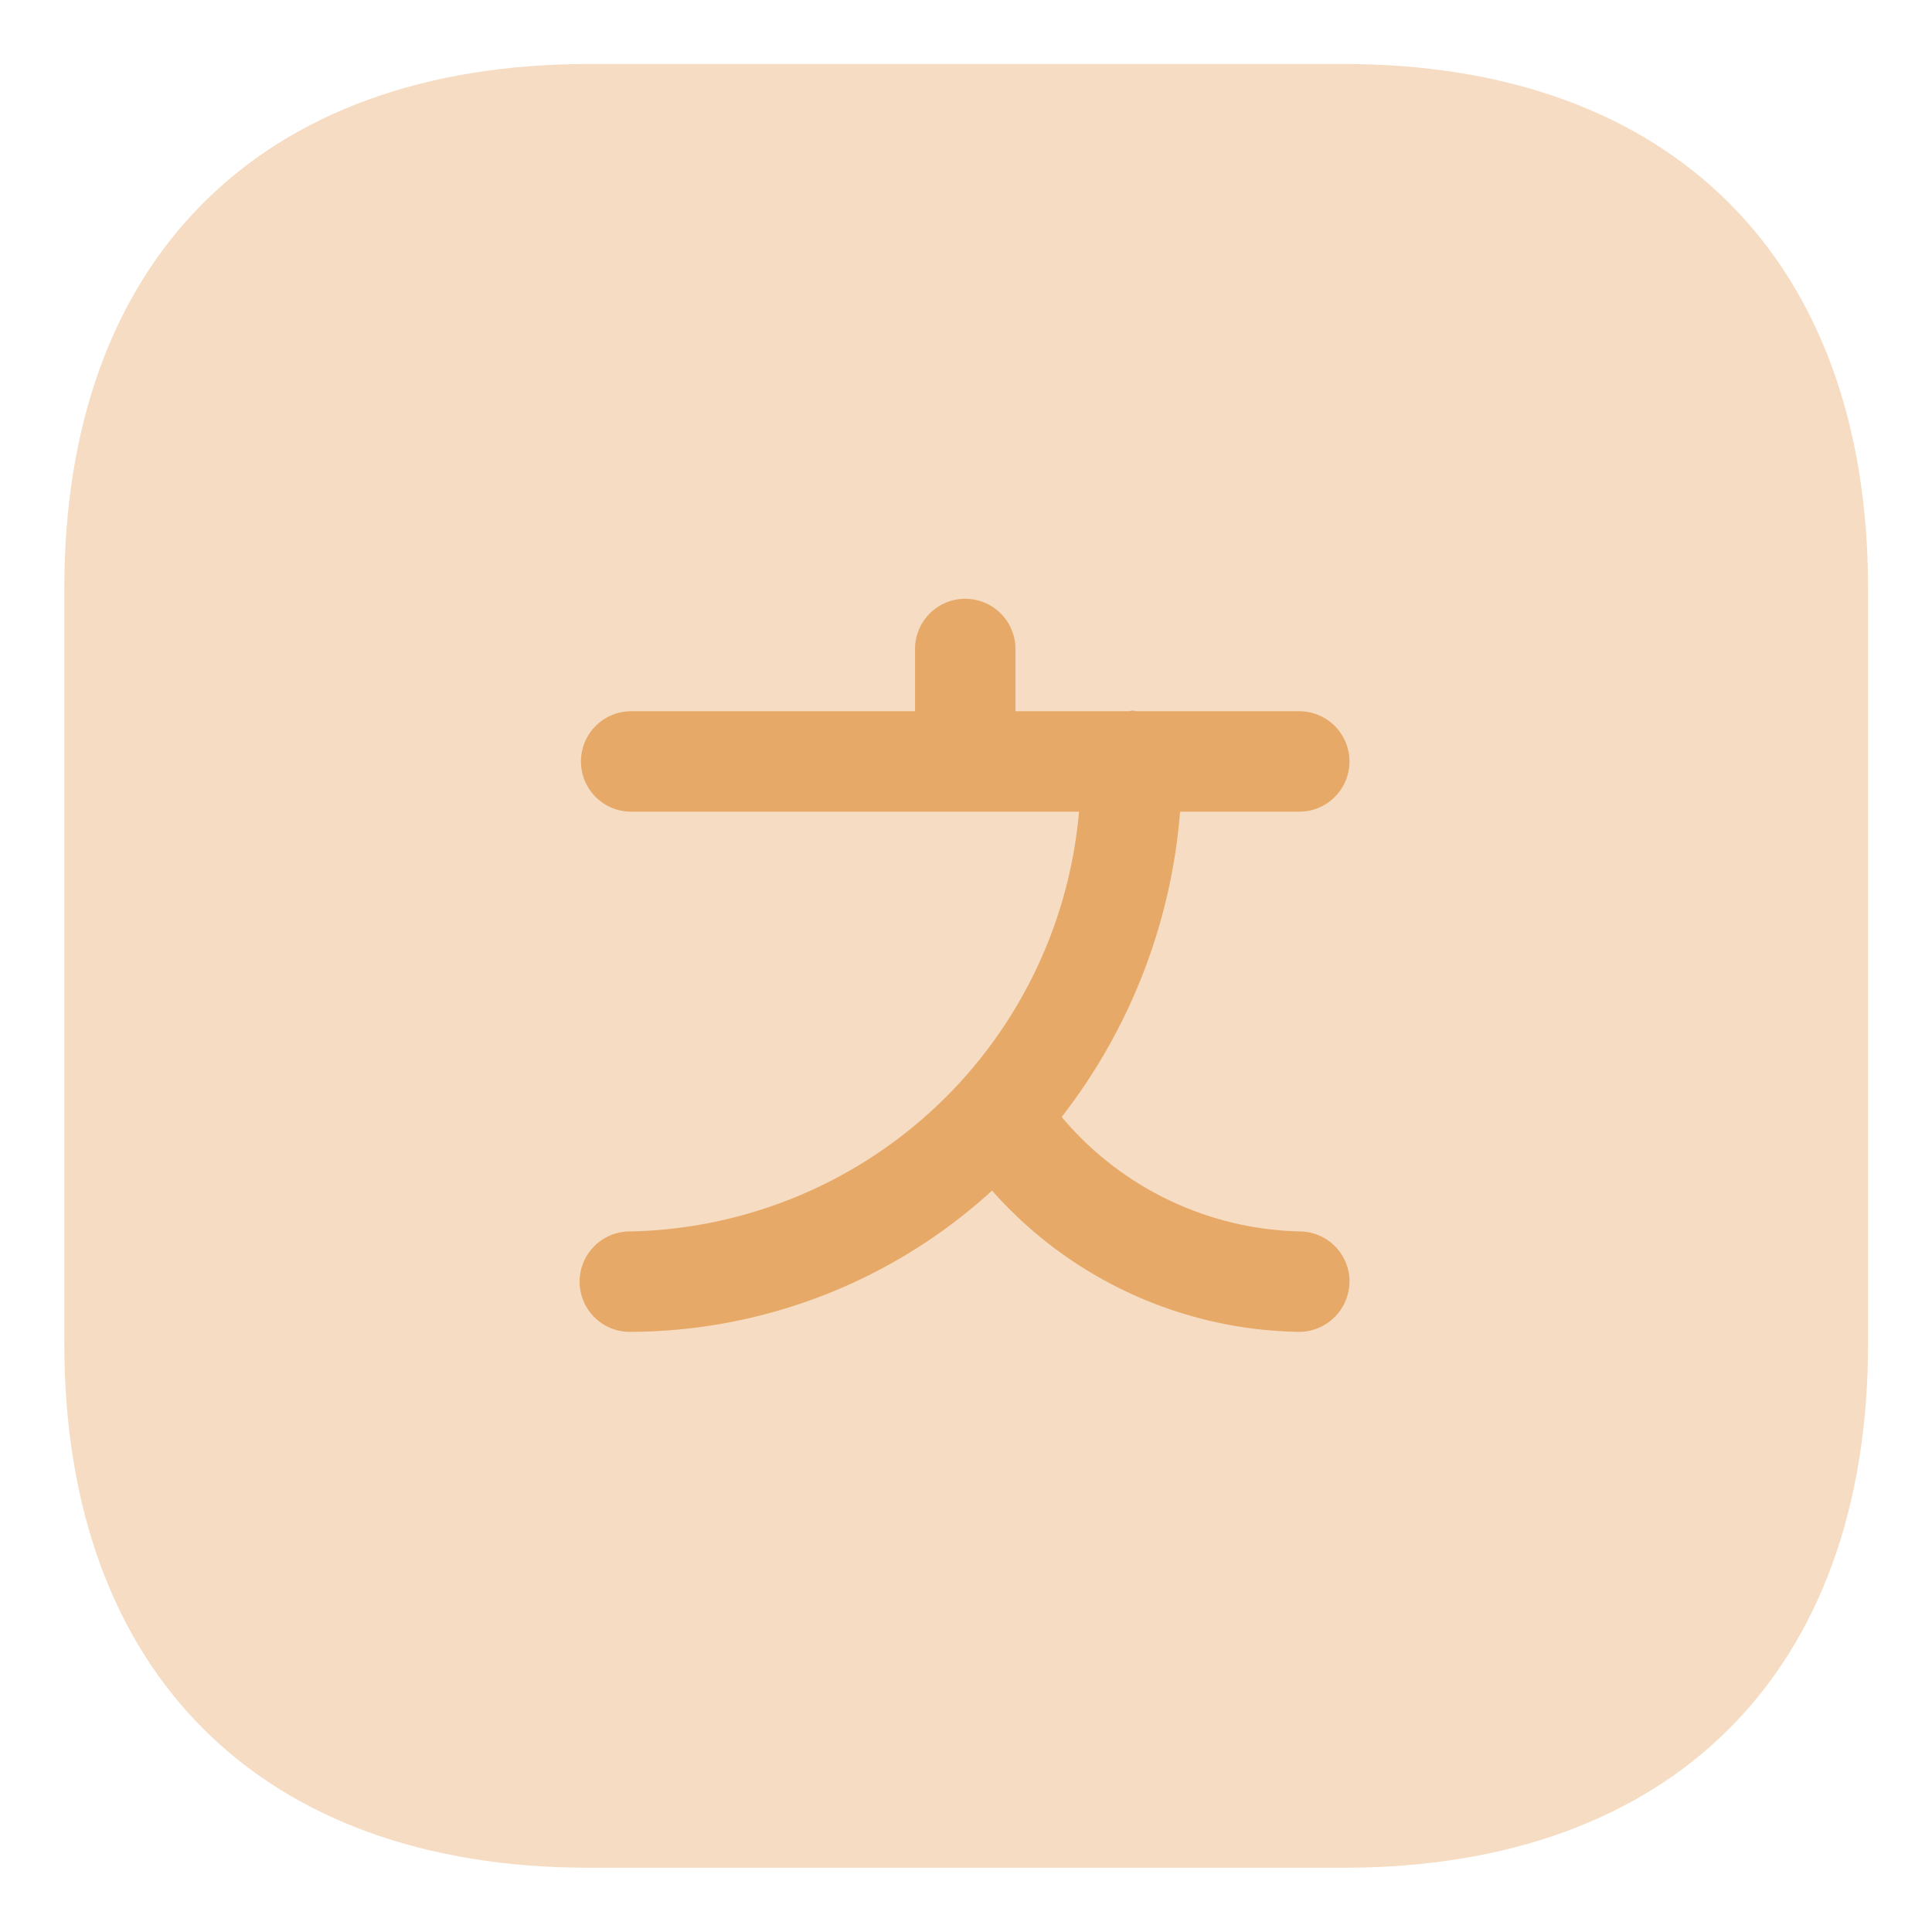
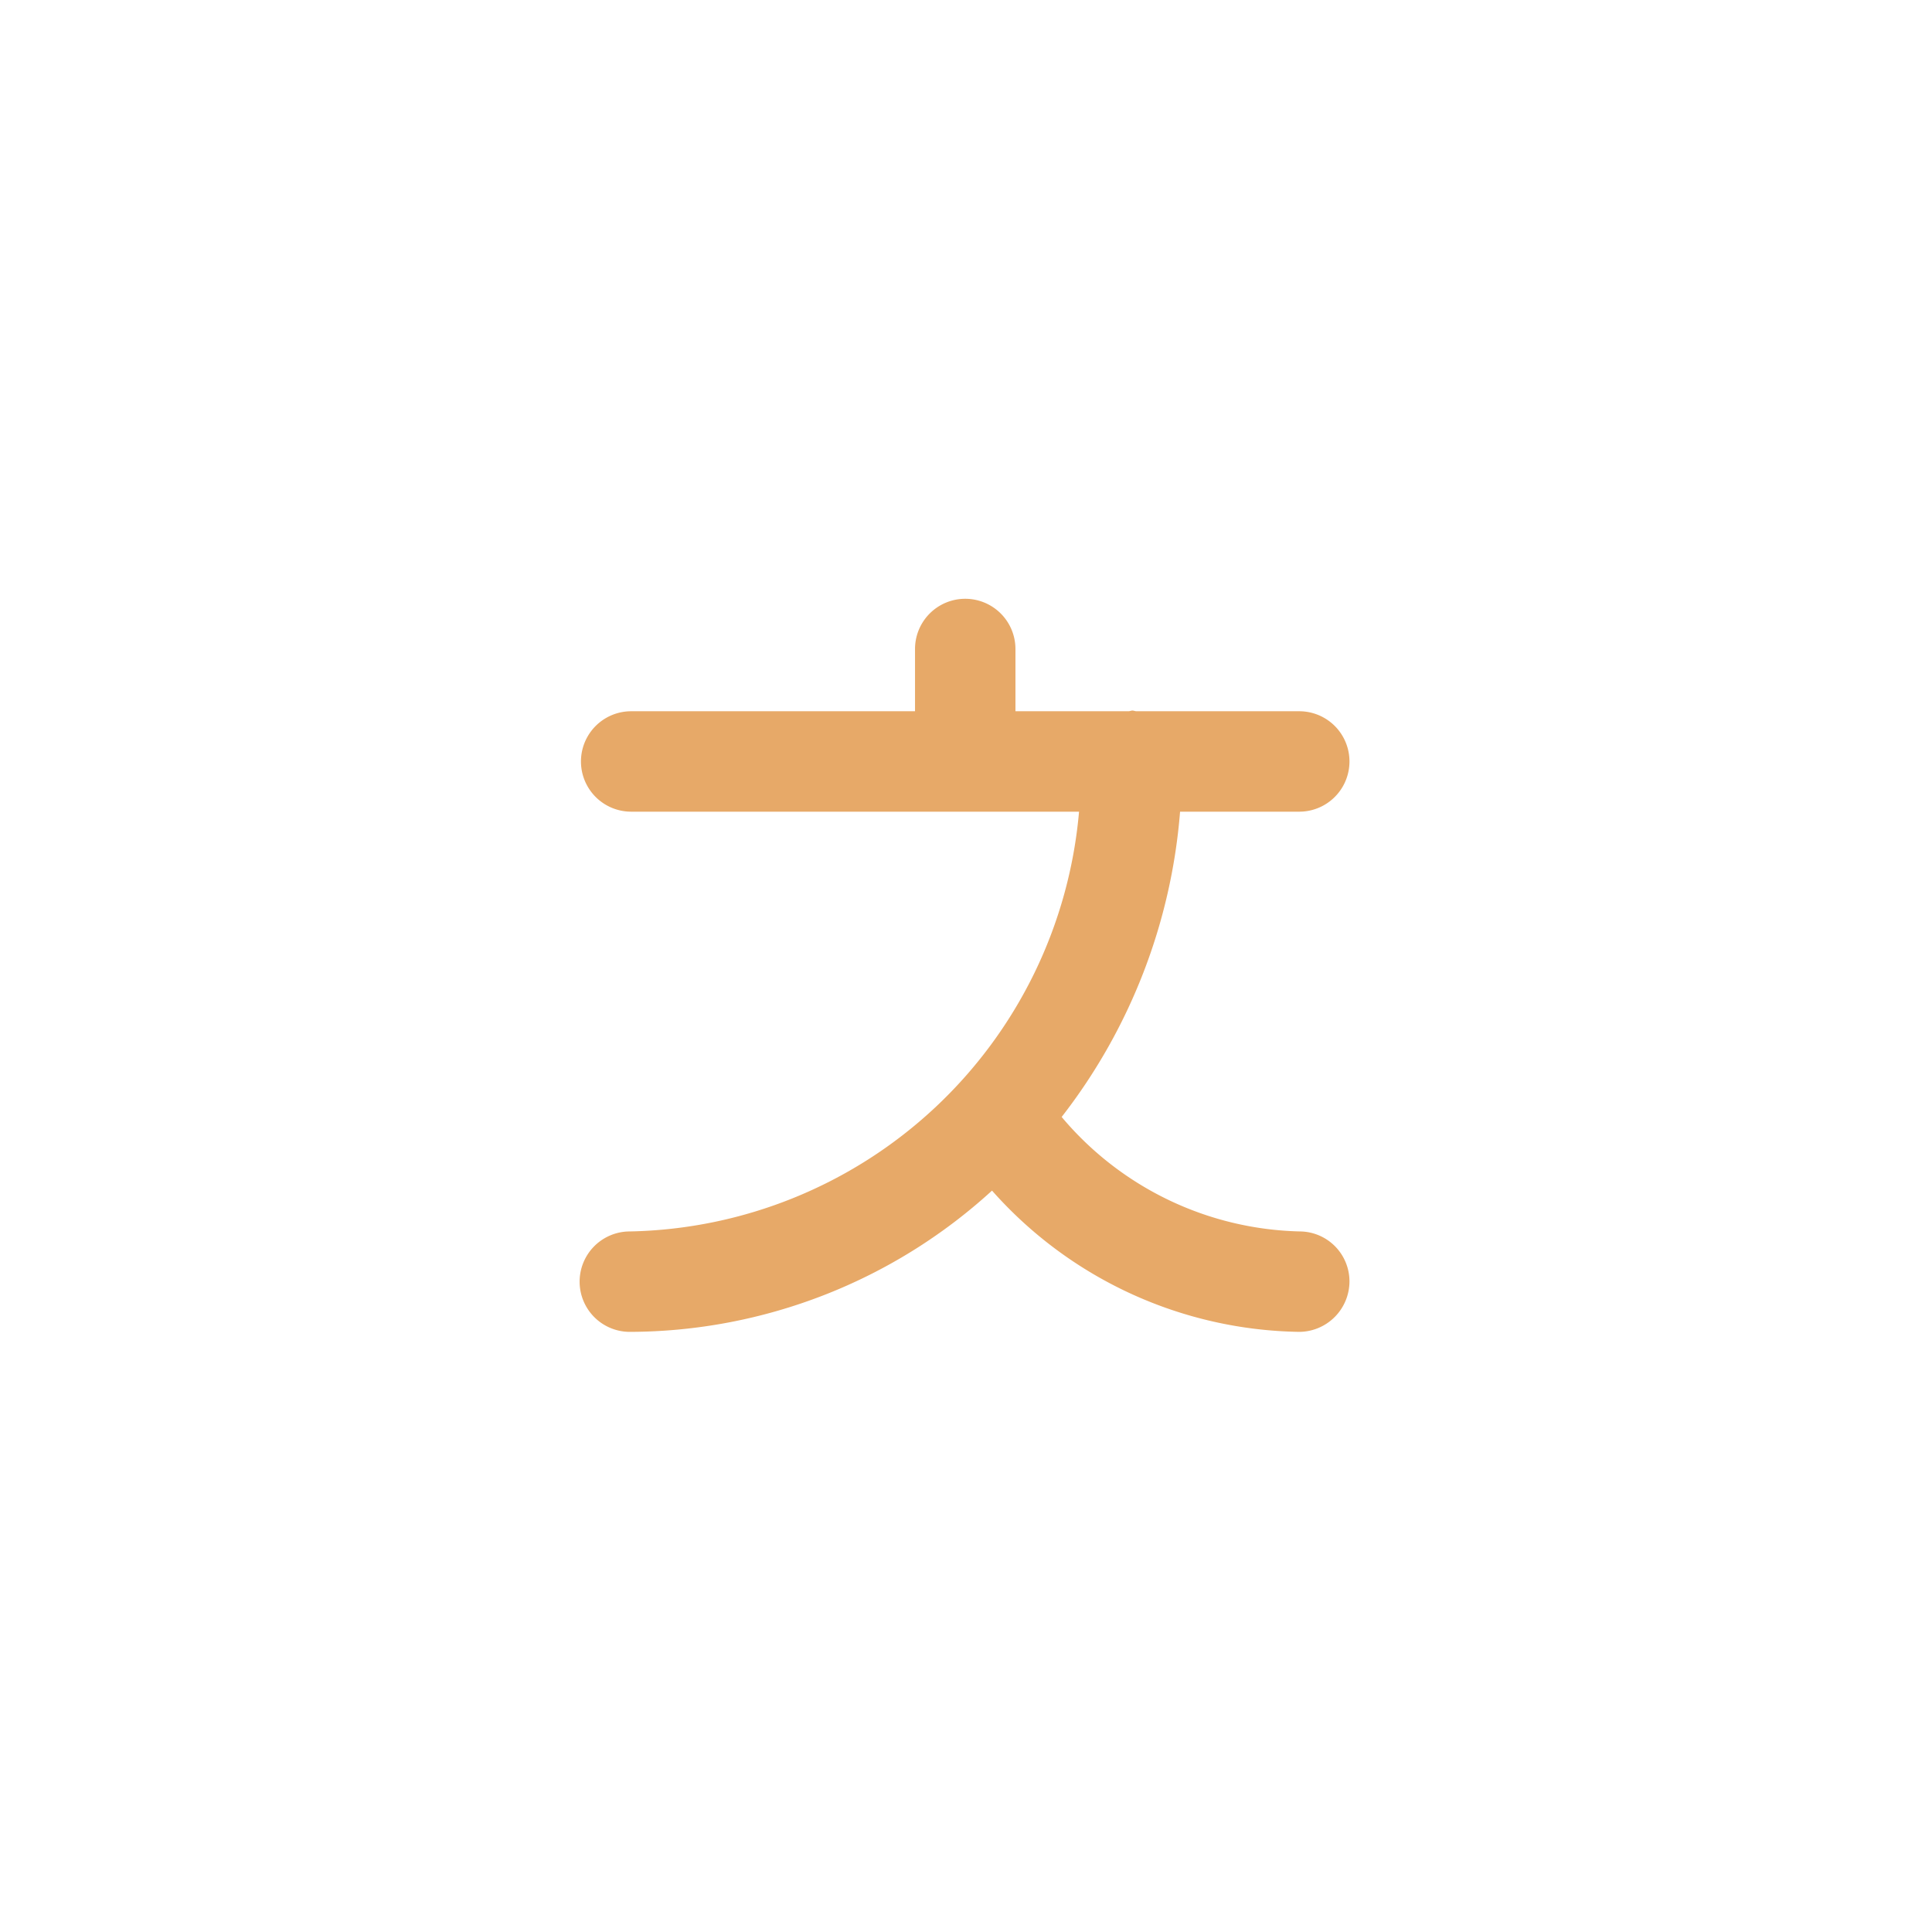
<svg xmlns="http://www.w3.org/2000/svg" width="60.368" height="60.368" viewBox="0 0 60.368 60.368">
  <g id="vuesax_bulk_language-square" data-name="vuesax/bulk/language-square" transform="translate(-108 -380)">
    <g id="language-square" transform="translate(108 380)">
-       <path id="Vector" d="M0,0H60.368V60.368H0Z" transform="translate(60.368 60.368) rotate(180)" fill="none" opacity="0" />
-       <path id="Vector-2" data-name="Vector" d="M39.978,0H16.38C6.118,0,0,6.118,0,16.38v23.6c0,10.262,6.118,16.38,16.38,16.38h23.6c10.262,0,16.38-6.118,16.38-16.38V16.38C56.358,6.118,50.24,0,39.978,0Z" transform="translate(2.01 2)" fill="#e7a968" opacity="0.4" />
      <path id="Vector-3" data-name="Vector" d="M22.509,19.768a10.017,10.017,0,0,1-7.447-3.577,17.835,17.835,0,0,0,3.7-9.539h3.724a1.569,1.569,0,1,0,0-3.138H17.4c-.042,0-.084-.021-.126-.021s-.084.021-.126.021H13.618V1.569a1.569,1.569,0,0,0-3.138,0V3.514H1.611a1.569,1.569,0,0,0,0,3.138H15.605A14.365,14.365,0,0,1,1.569,19.768a1.569,1.569,0,1,0,0,3.138,16.828,16.828,0,0,0,11.317-4.414,13.086,13.086,0,0,0,9.6,4.414,1.58,1.58,0,0,0,1.569-1.569A1.562,1.562,0,0,0,22.509,19.768Z" transform="translate(18.111 18.71)" fill="#e7a968" />
    </g>
  </g>
</svg>